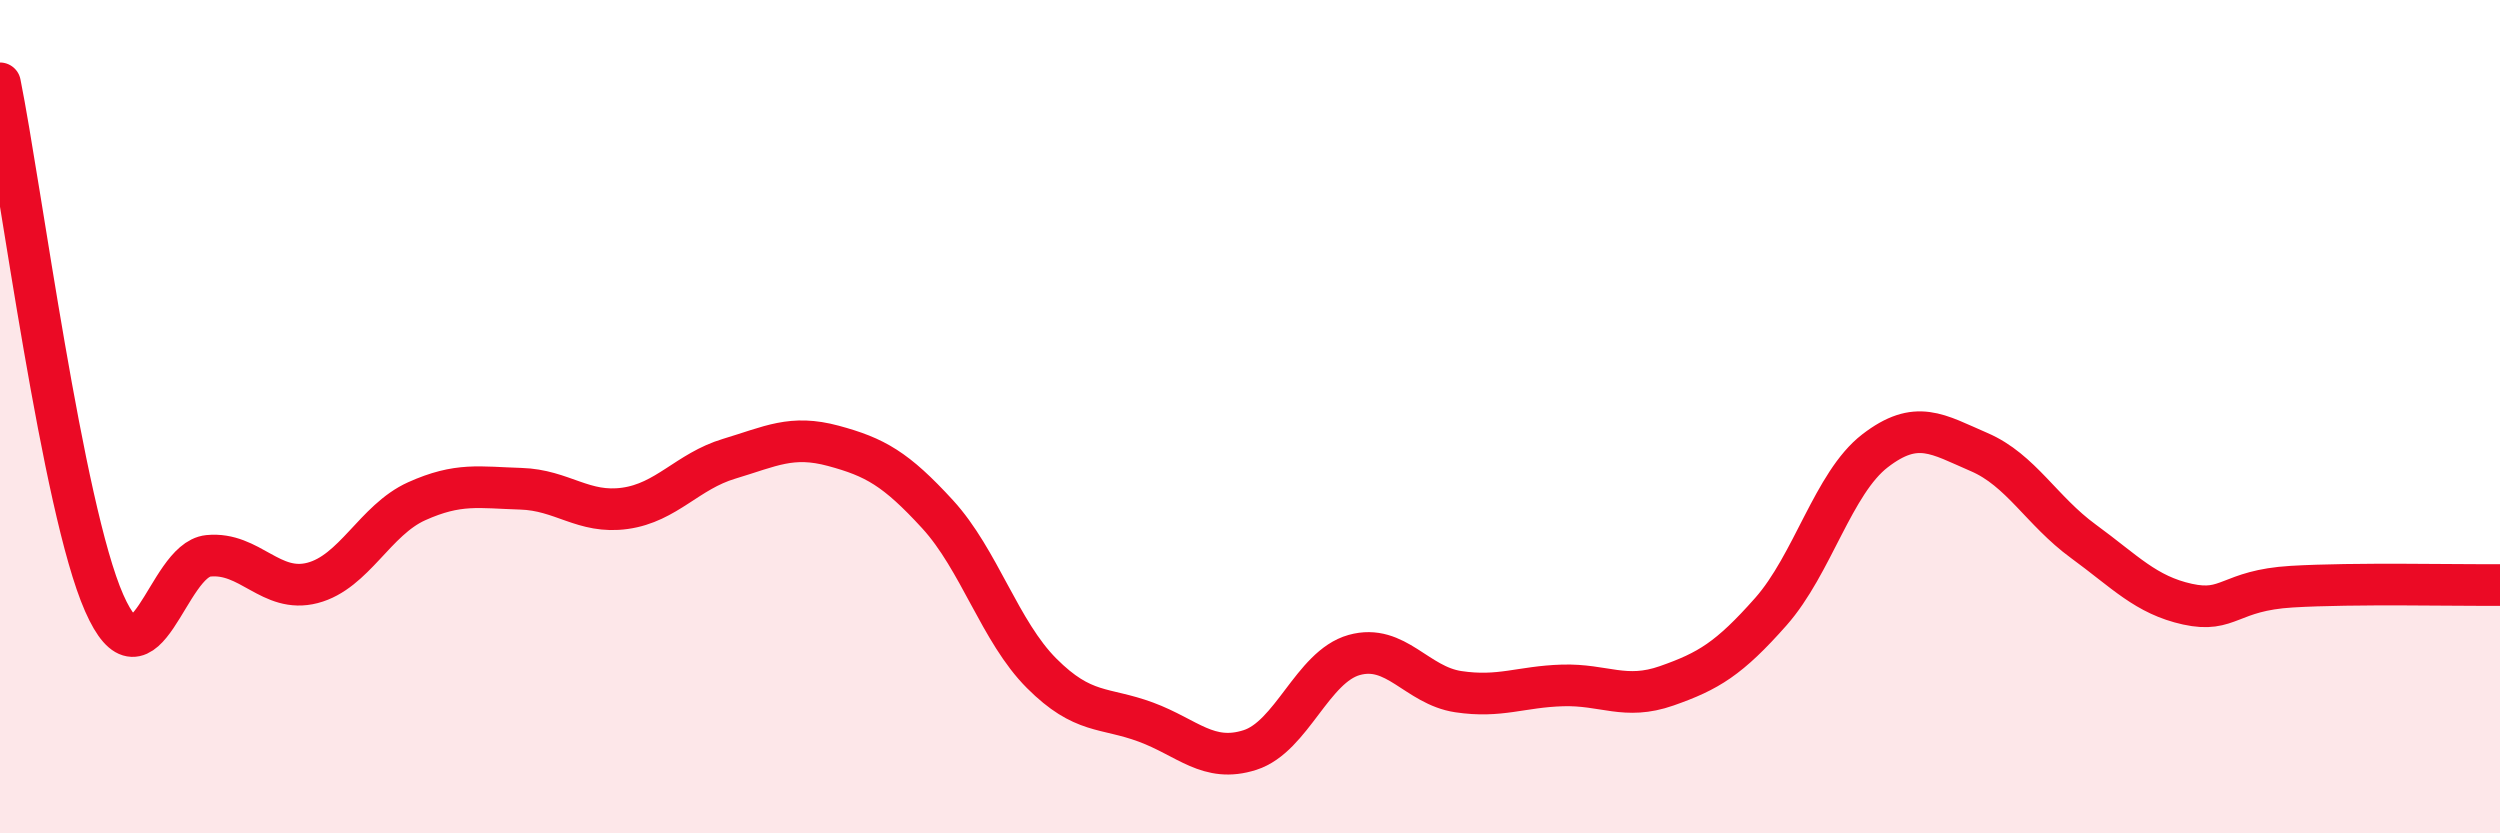
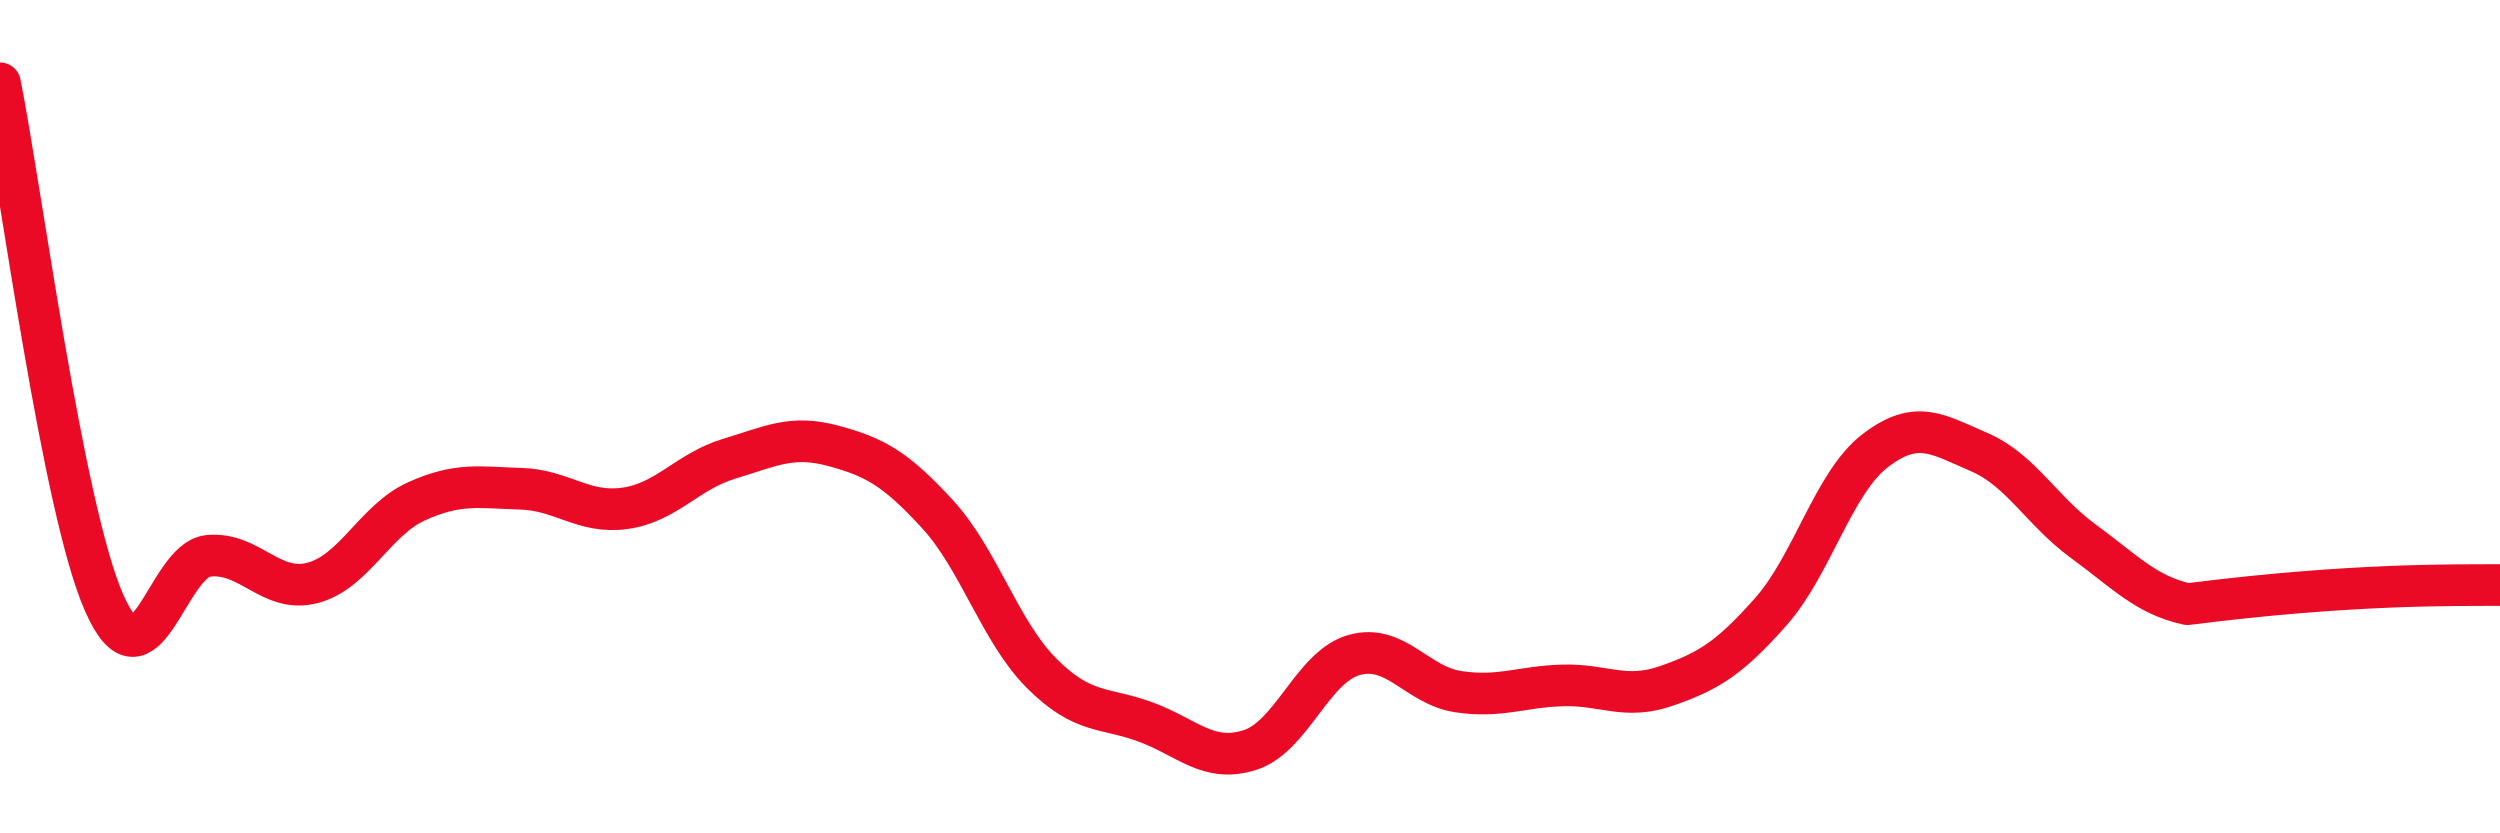
<svg xmlns="http://www.w3.org/2000/svg" width="60" height="20" viewBox="0 0 60 20">
-   <path d="M 0,2 C 0.5,4.49 1.5,12.2 2.5,14.47 C 3.5,16.74 4,13.44 5,13.34 C 6,13.24 6.5,14.25 7.5,13.99 C 8.5,13.73 9,12.48 10,12.03 C 11,11.58 11.5,11.7 12.5,11.73 C 13.5,11.76 14,12.34 15,12.2 C 16,12.06 16.5,11.31 17.5,11.01 C 18.5,10.71 19,10.43 20,10.7 C 21,10.97 21.5,11.25 22.5,12.34 C 23.5,13.43 24,15.16 25,16.16 C 26,17.16 26.5,16.96 27.5,17.33 C 28.5,17.7 29,18.32 30,18 C 31,17.68 31.5,16 32.5,15.72 C 33.5,15.44 34,16.45 35,16.6 C 36,16.75 36.5,16.48 37.5,16.45 C 38.5,16.42 39,16.81 40,16.46 C 41,16.11 41.5,15.81 42.5,14.68 C 43.5,13.55 44,11.59 45,10.82 C 46,10.05 46.5,10.42 47.5,10.85 C 48.5,11.28 49,12.26 50,12.99 C 51,13.72 51.5,14.28 52.5,14.5 C 53.5,14.72 53.5,14.17 55,14.08 C 56.5,13.99 59,14.05 60,14.04L60 20L0 20Z" fill="#EB0A25" opacity="0.1" stroke-linecap="round" stroke-linejoin="round" />
-   <path d="M 0,2 C 0.5,4.49 1.5,12.2 2.5,14.47 C 3.5,16.74 4,13.44 5,13.34 C 6,13.24 6.5,14.25 7.5,13.99 C 8.5,13.73 9,12.48 10,12.03 C 11,11.58 11.5,11.7 12.5,11.73 C 13.5,11.76 14,12.34 15,12.2 C 16,12.06 16.5,11.31 17.5,11.01 C 18.5,10.71 19,10.43 20,10.7 C 21,10.97 21.5,11.25 22.5,12.34 C 23.5,13.43 24,15.16 25,16.16 C 26,17.16 26.5,16.96 27.5,17.33 C 28.5,17.7 29,18.32 30,18 C 31,17.68 31.5,16 32.5,15.72 C 33.5,15.44 34,16.45 35,16.6 C 36,16.75 36.5,16.48 37.5,16.45 C 38.5,16.42 39,16.81 40,16.46 C 41,16.11 41.5,15.81 42.5,14.68 C 43.5,13.55 44,11.59 45,10.82 C 46,10.05 46.5,10.42 47.5,10.85 C 48.5,11.28 49,12.26 50,12.99 C 51,13.72 51.5,14.28 52.5,14.5 C 53.5,14.72 53.5,14.17 55,14.08 C 56.5,13.99 59,14.05 60,14.04" stroke="#EB0A25" stroke-width="1" fill="none" stroke-linecap="round" stroke-linejoin="round" />
+   <path d="M 0,2 C 0.5,4.49 1.5,12.2 2.5,14.47 C 3.5,16.74 4,13.44 5,13.34 C 6,13.24 6.5,14.25 7.5,13.99 C 8.5,13.73 9,12.48 10,12.03 C 11,11.58 11.5,11.7 12.5,11.73 C 13.5,11.76 14,12.34 15,12.2 C 16,12.06 16.5,11.31 17.5,11.01 C 18.5,10.71 19,10.43 20,10.7 C 21,10.97 21.5,11.25 22.5,12.34 C 23.5,13.43 24,15.16 25,16.16 C 26,17.16 26.5,16.96 27.5,17.33 C 28.5,17.7 29,18.32 30,18 C 31,17.68 31.5,16 32.5,15.72 C 33.5,15.44 34,16.45 35,16.6 C 36,16.75 36.5,16.48 37.5,16.45 C 38.5,16.42 39,16.81 40,16.46 C 41,16.11 41.5,15.81 42.5,14.68 C 43.5,13.55 44,11.59 45,10.82 C 46,10.05 46.5,10.42 47.5,10.85 C 48.5,11.28 49,12.26 50,12.99 C 51,13.72 51.5,14.28 52.5,14.5 C 56.5,13.99 59,14.05 60,14.04" stroke="#EB0A25" stroke-width="1" fill="none" stroke-linecap="round" stroke-linejoin="round" />
</svg>